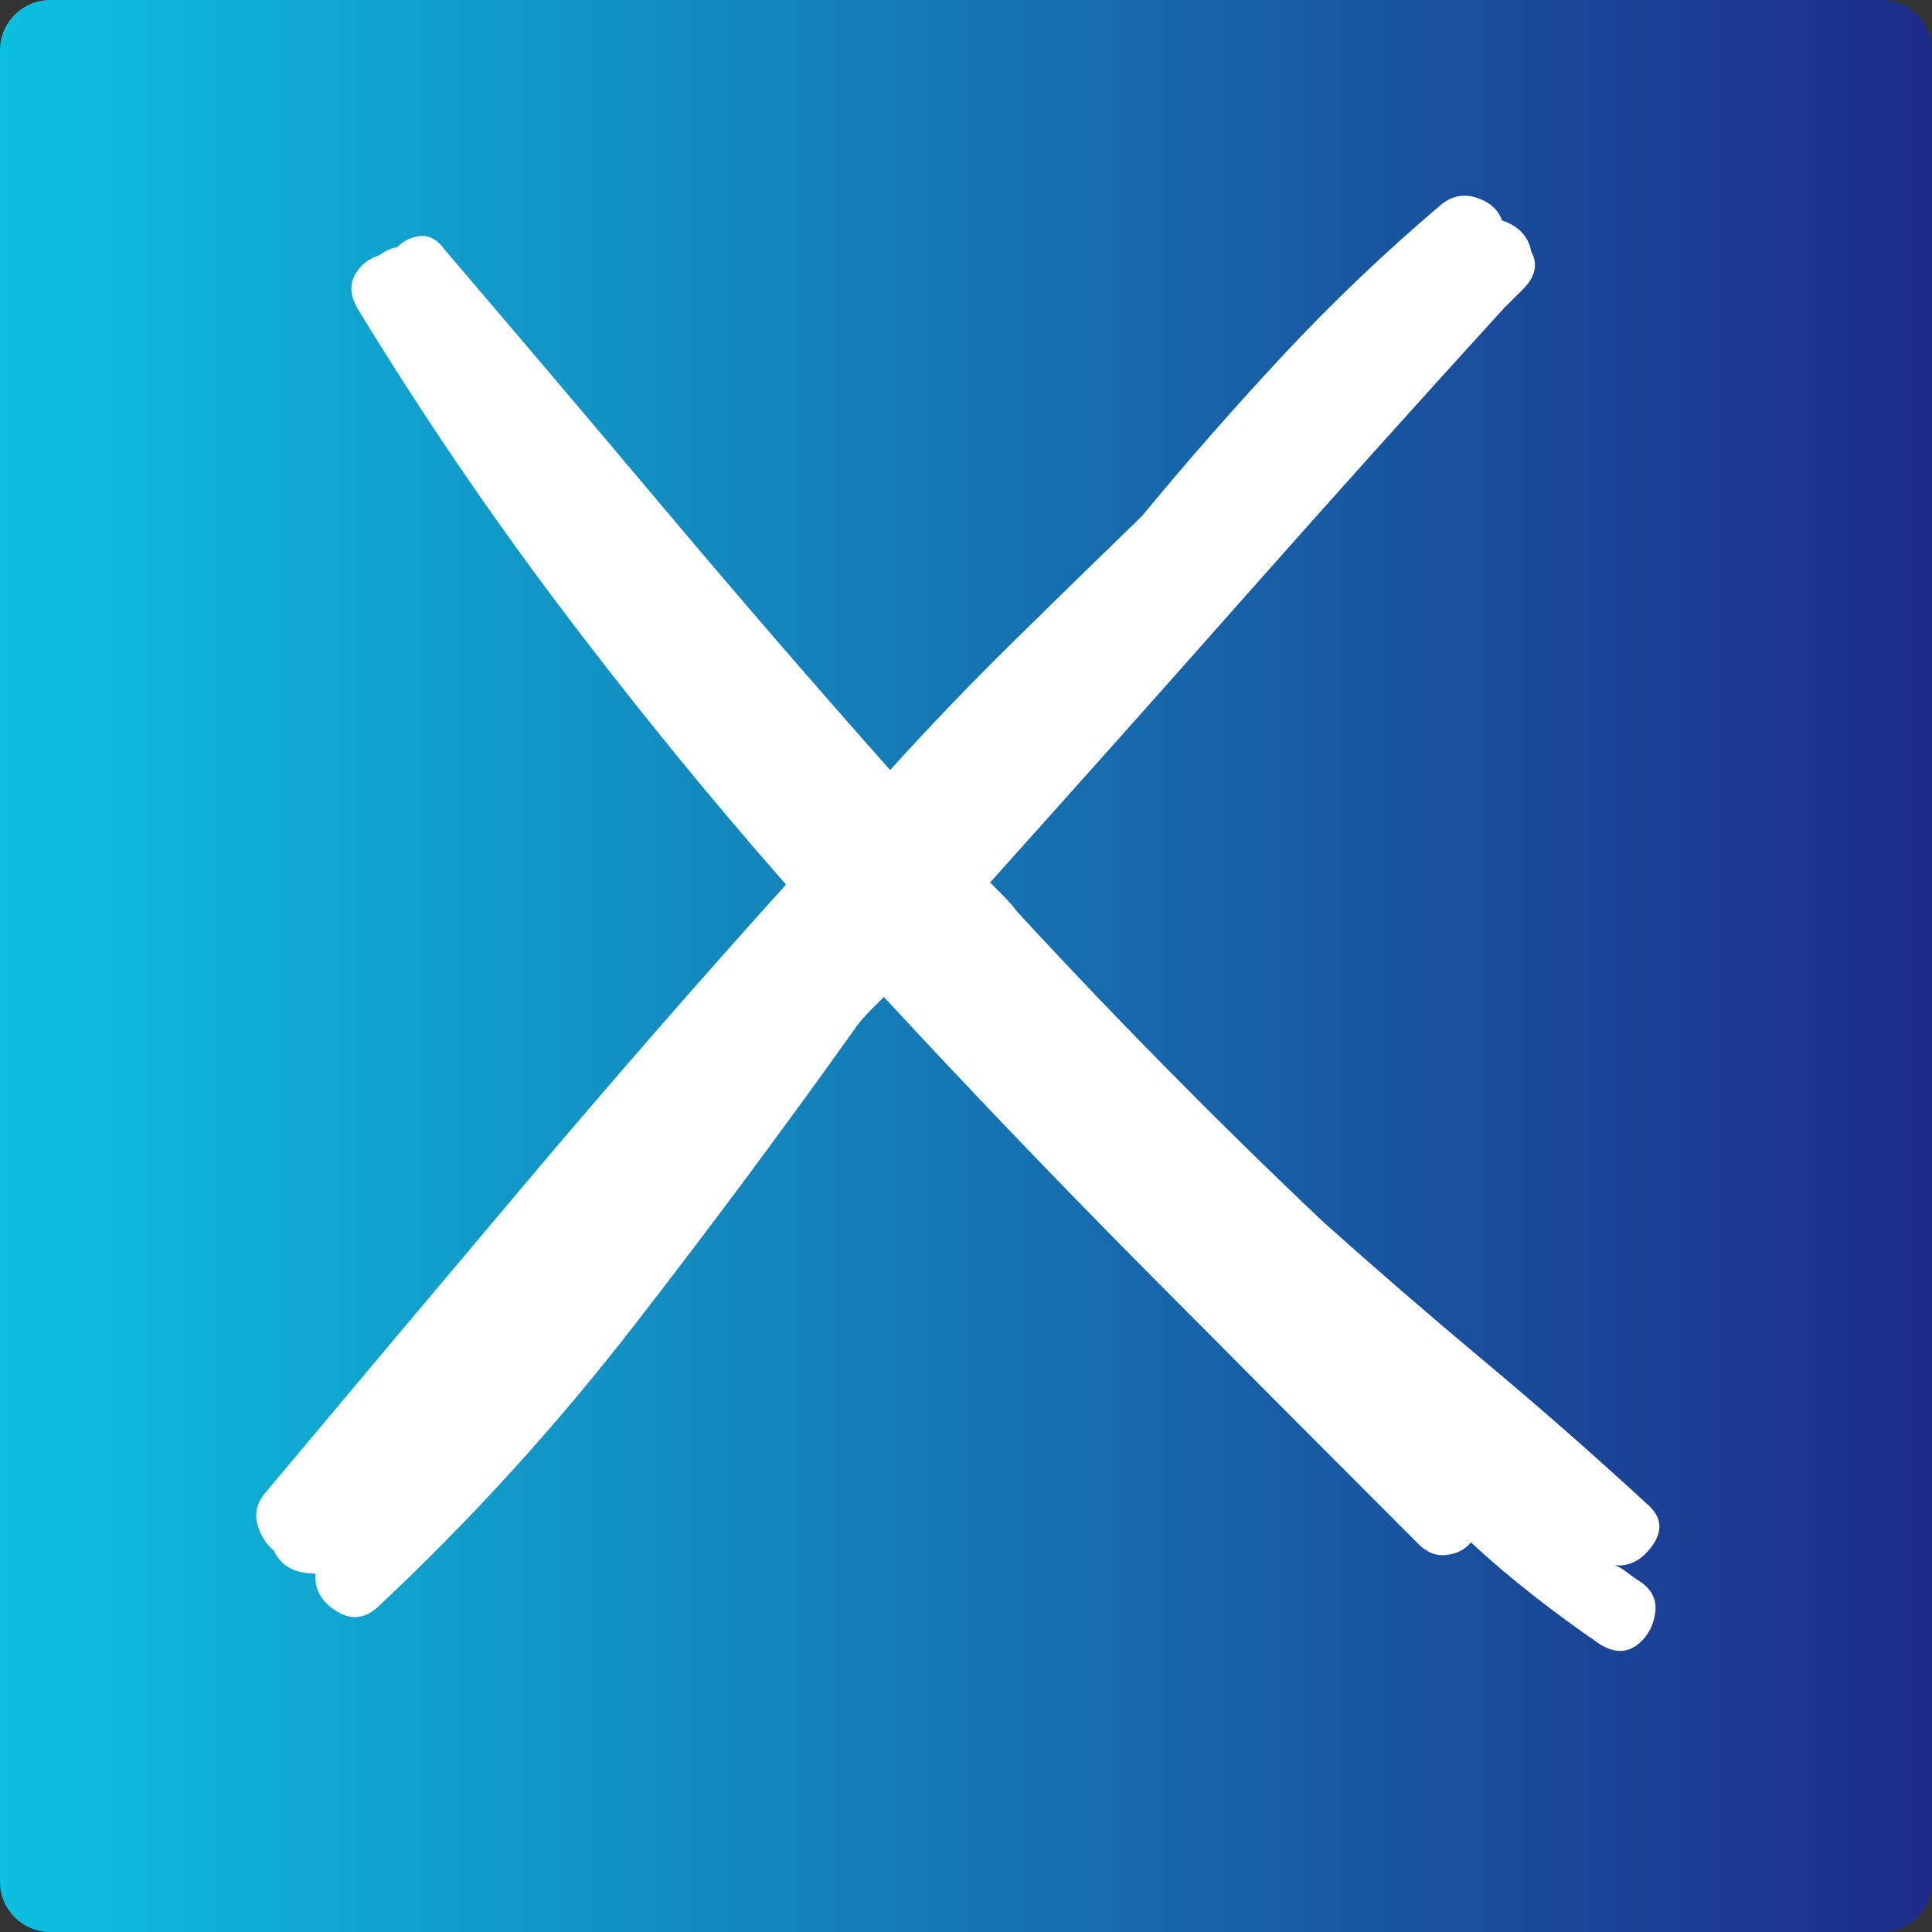
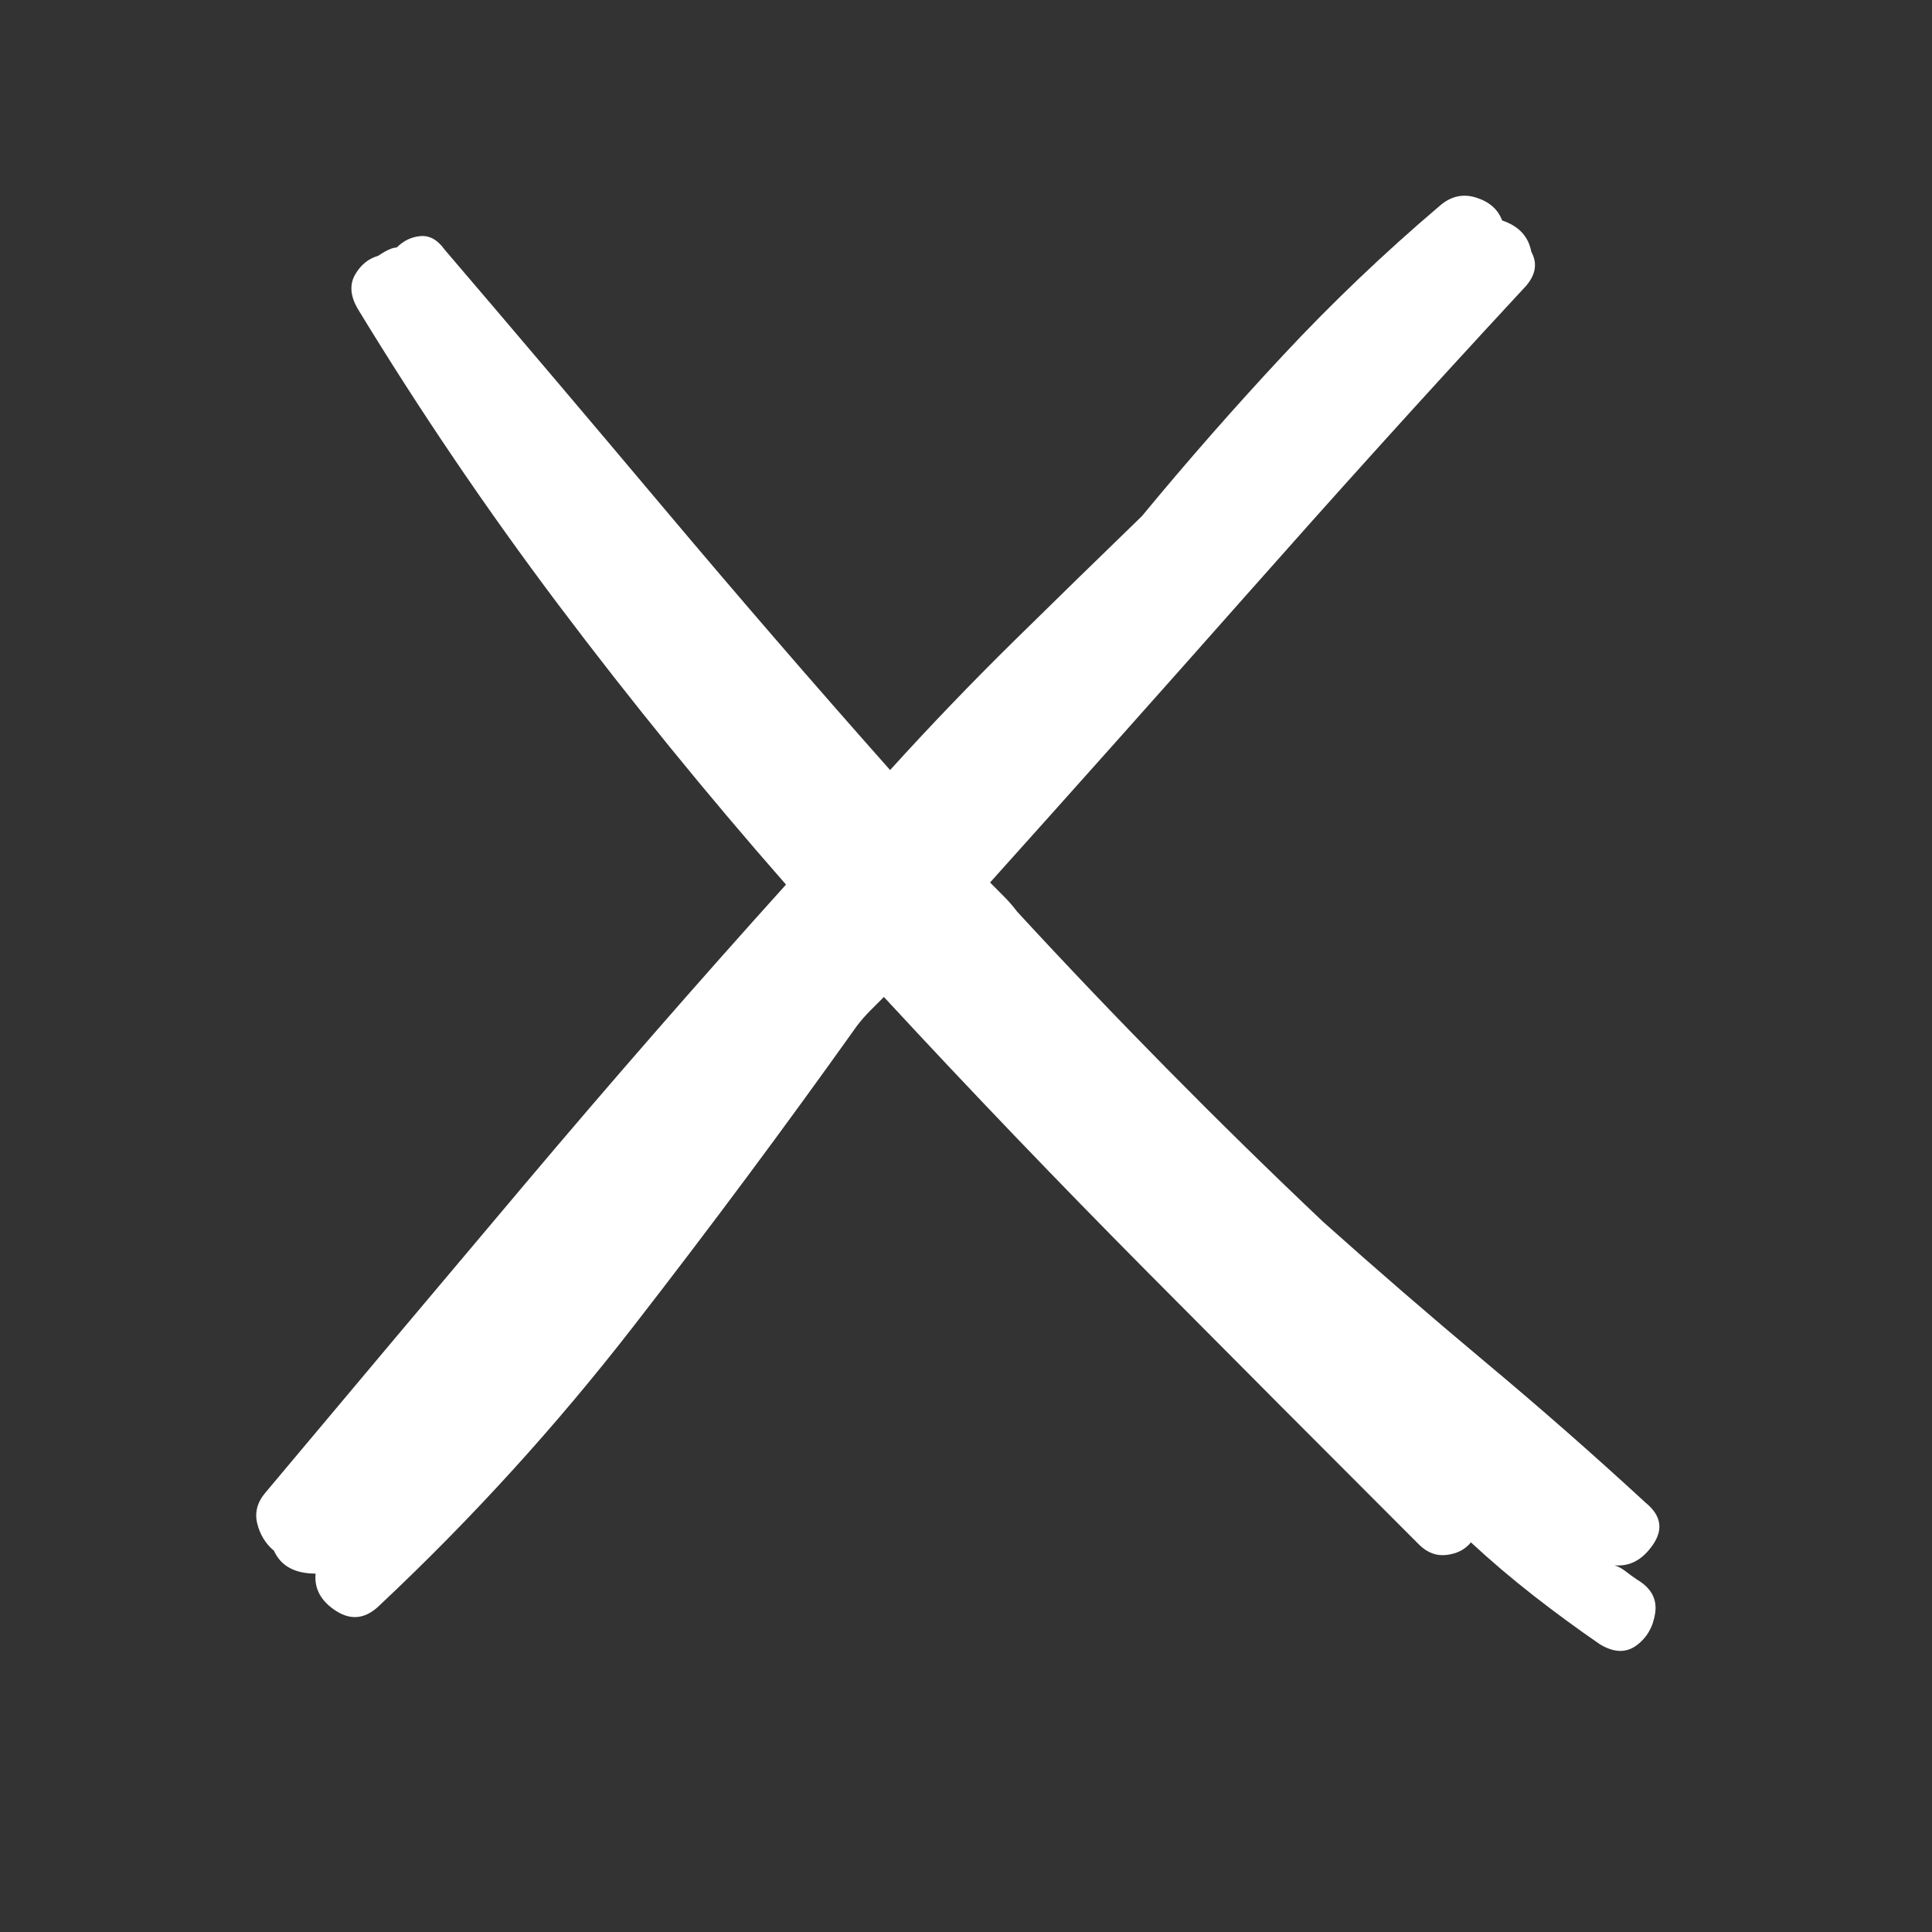
<svg xmlns="http://www.w3.org/2000/svg" width="500" zoomAndPan="magnify" viewBox="0 0 375 375" height="500" preserveAspectRatio="xMidYMid meet" version="1.0">
  <rect x="0" y="0" width="375" height="375" fill="#333333" stroke="none" />
  <defs>
    <g />
    <clipPath id="a559f572aa">
-       <path d="M 9.75 0 L 365.25 0 C 370.633 0 375 4.363 375 9.75 L 375 365.25 C 375 370.633 370.633 375 365.25 375 L 9.75 375 C 4.363 375 0 370.633 0 365.25 L 0 9.75 C 0 4.363 4.363 0 9.75 0 Z M 9.75 0 " clip-rule="nonzero" />
-     </clipPath>
+       </clipPath>
    <clipPath id="7c629ea538">
-       <path d="M 0 0 L 375 0 L 375 375 L 0 375 Z M 0 0 " clip-rule="nonzero" />
-     </clipPath>
+       </clipPath>
    <clipPath id="d4a797e50f">
-       <path d="M 9.75 0 L 365.25 0 C 370.633 0 375 4.363 375 9.75 L 375 365.25 C 375 370.633 370.633 375 365.25 375 L 9.75 375 C 4.363 375 0 370.633 0 365.25 L 0 9.75 C 0 4.363 4.363 0 9.75 0 Z M 9.75 0 " clip-rule="nonzero" />
-     </clipPath>
+       </clipPath>
    <linearGradient x1="0" gradientTransform="matrix(1.465, 0, 0, 1.465, 0, 0)" y1="128" x2="256" gradientUnits="userSpaceOnUse" y2="128" id="71dcf0274f">
      <stop stop-opacity="1" stop-color="rgb(4.709%, 75.29%, 87.45%)" offset="0" />
      <stop stop-opacity="1" stop-color="rgb(4.735%, 75.061%, 87.315%)" offset="0.004" />
      <stop stop-opacity="1" stop-color="rgb(4.761%, 74.832%, 87.183%)" offset="0.008" />
      <stop stop-opacity="1" stop-color="rgb(4.787%, 74.603%, 87.048%)" offset="0.012" />
      <stop stop-opacity="1" stop-color="rgb(4.813%, 74.376%, 86.916%)" offset="0.016" />
      <stop stop-opacity="1" stop-color="rgb(4.839%, 74.147%, 86.783%)" offset="0.02" />
      <stop stop-opacity="1" stop-color="rgb(4.866%, 73.92%, 86.65%)" offset="0.023" />
      <stop stop-opacity="1" stop-color="rgb(4.892%, 73.691%, 86.516%)" offset="0.027" />
      <stop stop-opacity="1" stop-color="rgb(4.918%, 73.463%, 86.383%)" offset="0.031" />
      <stop stop-opacity="1" stop-color="rgb(4.944%, 73.235%, 86.249%)" offset="0.035" />
      <stop stop-opacity="1" stop-color="rgb(4.97%, 73.007%, 86.116%)" offset="0.039" />
      <stop stop-opacity="1" stop-color="rgb(4.996%, 72.778%, 85.983%)" offset="0.043" />
      <stop stop-opacity="1" stop-color="rgb(5.022%, 72.551%, 85.851%)" offset="0.047" />
      <stop stop-opacity="1" stop-color="rgb(5.048%, 72.322%, 85.716%)" offset="0.051" />
      <stop stop-opacity="1" stop-color="rgb(5.074%, 72.093%, 85.583%)" offset="0.055" />
      <stop stop-opacity="1" stop-color="rgb(5.099%, 71.864%, 85.449%)" offset="0.059" />
      <stop stop-opacity="1" stop-color="rgb(5.125%, 71.637%, 85.316%)" offset="0.062" />
      <stop stop-opacity="1" stop-color="rgb(5.151%, 71.408%, 85.182%)" offset="0.066" />
      <stop stop-opacity="1" stop-color="rgb(5.177%, 71.181%, 85.049%)" offset="0.07" />
      <stop stop-opacity="1" stop-color="rgb(5.203%, 70.952%, 84.917%)" offset="0.074" />
      <stop stop-opacity="1" stop-color="rgb(5.229%, 70.724%, 84.784%)" offset="0.078" />
      <stop stop-opacity="1" stop-color="rgb(5.255%, 70.496%, 84.65%)" offset="0.082" />
      <stop stop-opacity="1" stop-color="rgb(5.281%, 70.268%, 84.517%)" offset="0.086" />
      <stop stop-opacity="1" stop-color="rgb(5.307%, 70.039%, 84.383%)" offset="0.09" />
      <stop stop-opacity="1" stop-color="rgb(5.333%, 69.812%, 84.25%)" offset="0.094" />
      <stop stop-opacity="1" stop-color="rgb(5.359%, 69.583%, 84.117%)" offset="0.098" />
      <stop stop-opacity="1" stop-color="rgb(5.386%, 69.354%, 83.984%)" offset="0.102" />
      <stop stop-opacity="1" stop-color="rgb(5.412%, 69.125%, 83.85%)" offset="0.105" />
      <stop stop-opacity="1" stop-color="rgb(5.438%, 68.898%, 83.717%)" offset="0.109" />
      <stop stop-opacity="1" stop-color="rgb(5.464%, 68.669%, 83.583%)" offset="0.113" />
      <stop stop-opacity="1" stop-color="rgb(5.49%, 68.442%, 83.45%)" offset="0.117" />
      <stop stop-opacity="1" stop-color="rgb(5.516%, 68.213%, 83.318%)" offset="0.121" />
      <stop stop-opacity="1" stop-color="rgb(5.542%, 67.986%, 83.185%)" offset="0.125" />
      <stop stop-opacity="1" stop-color="rgb(5.568%, 67.757%, 83.051%)" offset="0.129" />
      <stop stop-opacity="1" stop-color="rgb(5.594%, 67.529%, 82.918%)" offset="0.133" />
      <stop stop-opacity="1" stop-color="rgb(5.62%, 67.3%, 82.784%)" offset="0.137" />
      <stop stop-opacity="1" stop-color="rgb(5.646%, 67.073%, 82.651%)" offset="0.141" />
      <stop stop-opacity="1" stop-color="rgb(5.672%, 66.844%, 82.518%)" offset="0.145" />
      <stop stop-opacity="1" stop-color="rgb(5.698%, 66.615%, 82.385%)" offset="0.148" />
      <stop stop-opacity="1" stop-color="rgb(5.724%, 66.386%, 82.251%)" offset="0.152" />
      <stop stop-opacity="1" stop-color="rgb(5.75%, 66.159%, 82.118%)" offset="0.156" />
      <stop stop-opacity="1" stop-color="rgb(5.775%, 65.93%, 81.984%)" offset="0.16" />
      <stop stop-opacity="1" stop-color="rgb(5.801%, 65.703%, 81.851%)" offset="0.164" />
      <stop stop-opacity="1" stop-color="rgb(5.827%, 65.474%, 81.717%)" offset="0.168" />
      <stop stop-opacity="1" stop-color="rgb(5.853%, 65.247%, 81.584%)" offset="0.172" />
      <stop stop-opacity="1" stop-color="rgb(5.879%, 65.018%, 81.451%)" offset="0.176" />
      <stop stop-opacity="1" stop-color="rgb(5.907%, 64.79%, 81.319%)" offset="0.18" />
      <stop stop-opacity="1" stop-color="rgb(5.933%, 64.561%, 81.184%)" offset="0.184" />
      <stop stop-opacity="1" stop-color="rgb(5.959%, 64.334%, 81.052%)" offset="0.188" />
      <stop stop-opacity="1" stop-color="rgb(5.984%, 64.105%, 80.917%)" offset="0.191" />
      <stop stop-opacity="1" stop-color="rgb(6.01%, 63.878%, 80.785%)" offset="0.195" />
      <stop stop-opacity="1" stop-color="rgb(6.036%, 63.649%, 80.652%)" offset="0.199" />
      <stop stop-opacity="1" stop-color="rgb(6.062%, 63.42%, 80.519%)" offset="0.203" />
      <stop stop-opacity="1" stop-color="rgb(6.088%, 63.191%, 80.385%)" offset="0.207" />
      <stop stop-opacity="1" stop-color="rgb(6.114%, 62.964%, 80.252%)" offset="0.211" />
      <stop stop-opacity="1" stop-color="rgb(6.14%, 62.735%, 80.118%)" offset="0.215" />
      <stop stop-opacity="1" stop-color="rgb(6.166%, 62.508%, 79.985%)" offset="0.219" />
      <stop stop-opacity="1" stop-color="rgb(6.192%, 62.279%, 79.852%)" offset="0.223" />
      <stop stop-opacity="1" stop-color="rgb(6.218%, 62.051%, 79.72%)" offset="0.227" />
      <stop stop-opacity="1" stop-color="rgb(6.244%, 61.823%, 79.585%)" offset="0.23" />
      <stop stop-opacity="1" stop-color="rgb(6.27%, 61.595%, 79.453%)" offset="0.234" />
      <stop stop-opacity="1" stop-color="rgb(6.296%, 61.366%, 79.318%)" offset="0.238" />
      <stop stop-opacity="1" stop-color="rgb(6.322%, 61.139%, 79.185%)" offset="0.242" />
      <stop stop-opacity="1" stop-color="rgb(6.348%, 60.91%, 79.053%)" offset="0.246" />
      <stop stop-opacity="1" stop-color="rgb(6.374%, 60.681%, 78.92%)" offset="0.25" />
      <stop stop-opacity="1" stop-color="rgb(6.4%, 60.452%, 78.786%)" offset="0.254" />
      <stop stop-opacity="1" stop-color="rgb(6.427%, 60.225%, 78.653%)" offset="0.258" />
      <stop stop-opacity="1" stop-color="rgb(6.453%, 59.996%, 78.519%)" offset="0.262" />
      <stop stop-opacity="1" stop-color="rgb(6.479%, 59.769%, 78.386%)" offset="0.266" />
      <stop stop-opacity="1" stop-color="rgb(6.505%, 59.54%, 78.252%)" offset="0.27" />
      <stop stop-opacity="1" stop-color="rgb(6.531%, 59.312%, 78.119%)" offset="0.273" />
      <stop stop-opacity="1" stop-color="rgb(6.557%, 59.084%, 77.986%)" offset="0.277" />
      <stop stop-opacity="1" stop-color="rgb(6.583%, 58.856%, 77.853%)" offset="0.281" />
      <stop stop-opacity="1" stop-color="rgb(6.609%, 58.627%, 77.719%)" offset="0.285" />
      <stop stop-opacity="1" stop-color="rgb(6.635%, 58.4%, 77.586%)" offset="0.289" />
      <stop stop-opacity="1" stop-color="rgb(6.66%, 58.171%, 77.452%)" offset="0.293" />
      <stop stop-opacity="1" stop-color="rgb(6.686%, 57.942%, 77.319%)" offset="0.297" />
      <stop stop-opacity="1" stop-color="rgb(6.712%, 57.713%, 77.187%)" offset="0.301" />
      <stop stop-opacity="1" stop-color="rgb(6.738%, 57.486%, 77.054%)" offset="0.305" />
      <stop stop-opacity="1" stop-color="rgb(6.764%, 57.257%, 76.92%)" offset="0.309" />
      <stop stop-opacity="1" stop-color="rgb(6.79%, 57.03%, 76.787%)" offset="0.312" />
      <stop stop-opacity="1" stop-color="rgb(6.816%, 56.801%, 76.653%)" offset="0.316" />
      <stop stop-opacity="1" stop-color="rgb(6.842%, 56.573%, 76.52%)" offset="0.32" />
      <stop stop-opacity="1" stop-color="rgb(6.868%, 56.345%, 76.387%)" offset="0.324" />
      <stop stop-opacity="1" stop-color="rgb(6.894%, 56.117%, 76.254%)" offset="0.328" />
      <stop stop-opacity="1" stop-color="rgb(6.92%, 55.888%, 76.12%)" offset="0.332" />
      <stop stop-opacity="1" stop-color="rgb(6.947%, 55.661%, 75.987%)" offset="0.336" />
      <stop stop-opacity="1" stop-color="rgb(6.973%, 55.432%, 75.853%)" offset="0.34" />
      <stop stop-opacity="1" stop-color="rgb(6.999%, 55.203%, 75.72%)" offset="0.344" />
      <stop stop-opacity="1" stop-color="rgb(7.025%, 54.974%, 75.586%)" offset="0.348" />
      <stop stop-opacity="1" stop-color="rgb(7.051%, 54.747%, 75.453%)" offset="0.352" />
      <stop stop-opacity="1" stop-color="rgb(7.077%, 54.518%, 75.32%)" offset="0.355" />
      <stop stop-opacity="1" stop-color="rgb(7.103%, 54.291%, 75.188%)" offset="0.359" />
      <stop stop-opacity="1" stop-color="rgb(7.129%, 54.062%, 75.053%)" offset="0.363" />
      <stop stop-opacity="1" stop-color="rgb(7.155%, 53.835%, 74.921%)" offset="0.367" />
      <stop stop-opacity="1" stop-color="rgb(7.181%, 53.606%, 74.786%)" offset="0.371" />
      <stop stop-opacity="1" stop-color="rgb(7.207%, 53.378%, 74.654%)" offset="0.375" />
      <stop stop-opacity="1" stop-color="rgb(7.233%, 53.149%, 74.521%)" offset="0.379" />
      <stop stop-opacity="1" stop-color="rgb(7.259%, 52.922%, 74.388%)" offset="0.383" />
      <stop stop-opacity="1" stop-color="rgb(7.285%, 52.693%, 74.254%)" offset="0.387" />
      <stop stop-opacity="1" stop-color="rgb(7.31%, 52.464%, 74.121%)" offset="0.391" />
      <stop stop-opacity="1" stop-color="rgb(7.336%, 52.235%, 73.987%)" offset="0.395" />
      <stop stop-opacity="1" stop-color="rgb(7.362%, 52.008%, 73.854%)" offset="0.398" />
      <stop stop-opacity="1" stop-color="rgb(7.388%, 51.779%, 73.721%)" offset="0.402" />
      <stop stop-opacity="1" stop-color="rgb(7.414%, 51.552%, 73.589%)" offset="0.406" />
      <stop stop-opacity="1" stop-color="rgb(7.44%, 51.323%, 73.454%)" offset="0.41" />
      <stop stop-opacity="1" stop-color="rgb(7.468%, 51.096%, 73.322%)" offset="0.414" />
      <stop stop-opacity="1" stop-color="rgb(7.494%, 50.867%, 73.187%)" offset="0.418" />
      <stop stop-opacity="1" stop-color="rgb(7.52%, 50.639%, 73.055%)" offset="0.422" />
      <stop stop-opacity="1" stop-color="rgb(7.545%, 50.41%, 72.922%)" offset="0.426" />
      <stop stop-opacity="1" stop-color="rgb(7.571%, 50.183%, 72.789%)" offset="0.43" />
      <stop stop-opacity="1" stop-color="rgb(7.597%, 49.954%, 72.655%)" offset="0.434" />
      <stop stop-opacity="1" stop-color="rgb(7.623%, 49.727%, 72.522%)" offset="0.438" />
      <stop stop-opacity="1" stop-color="rgb(7.649%, 49.498%, 72.388%)" offset="0.441" />
      <stop stop-opacity="1" stop-color="rgb(7.675%, 49.269%, 72.255%)" offset="0.445" />
      <stop stop-opacity="1" stop-color="rgb(7.701%, 49.04%, 72.121%)" offset="0.449" />
      <stop stop-opacity="1" stop-color="rgb(7.727%, 48.813%, 71.988%)" offset="0.453" />
      <stop stop-opacity="1" stop-color="rgb(7.753%, 48.584%, 71.855%)" offset="0.457" />
      <stop stop-opacity="1" stop-color="rgb(7.779%, 48.357%, 71.722%)" offset="0.461" />
      <stop stop-opacity="1" stop-color="rgb(7.805%, 48.128%, 71.588%)" offset="0.465" />
      <stop stop-opacity="1" stop-color="rgb(7.831%, 47.9%, 71.455%)" offset="0.469" />
      <stop stop-opacity="1" stop-color="rgb(7.857%, 47.672%, 71.321%)" offset="0.473" />
      <stop stop-opacity="1" stop-color="rgb(7.883%, 47.444%, 71.188%)" offset="0.477" />
      <stop stop-opacity="1" stop-color="rgb(7.909%, 47.215%, 71.056%)" offset="0.48" />
      <stop stop-opacity="1" stop-color="rgb(7.935%, 46.988%, 70.923%)" offset="0.484" />
      <stop stop-opacity="1" stop-color="rgb(7.961%, 46.759%, 70.789%)" offset="0.488" />
      <stop stop-opacity="1" stop-color="rgb(7.986%, 46.53%, 70.656%)" offset="0.492" />
      <stop stop-opacity="1" stop-color="rgb(8.012%, 46.301%, 70.522%)" offset="0.496" />
      <stop stop-opacity="1" stop-color="rgb(8.04%, 46.074%, 70.389%)" offset="0.5" />
      <stop stop-opacity="1" stop-color="rgb(8.066%, 45.845%, 70.256%)" offset="0.504" />
      <stop stop-opacity="1" stop-color="rgb(8.092%, 45.618%, 70.123%)" offset="0.508" />
      <stop stop-opacity="1" stop-color="rgb(8.118%, 45.389%, 69.989%)" offset="0.512" />
      <stop stop-opacity="1" stop-color="rgb(8.144%, 45.161%, 69.856%)" offset="0.516" />
      <stop stop-opacity="1" stop-color="rgb(8.17%, 44.933%, 69.722%)" offset="0.52" />
      <stop stop-opacity="1" stop-color="rgb(8.195%, 44.705%, 69.589%)" offset="0.523" />
      <stop stop-opacity="1" stop-color="rgb(8.221%, 44.476%, 69.456%)" offset="0.527" />
      <stop stop-opacity="1" stop-color="rgb(8.247%, 44.249%, 69.324%)" offset="0.531" />
      <stop stop-opacity="1" stop-color="rgb(8.273%, 44.02%, 69.189%)" offset="0.535" />
      <stop stop-opacity="1" stop-color="rgb(8.299%, 43.791%, 69.057%)" offset="0.539" />
      <stop stop-opacity="1" stop-color="rgb(8.325%, 43.562%, 68.922%)" offset="0.543" />
      <stop stop-opacity="1" stop-color="rgb(8.351%, 43.335%, 68.79%)" offset="0.547" />
      <stop stop-opacity="1" stop-color="rgb(8.377%, 43.106%, 68.655%)" offset="0.551" />
      <stop stop-opacity="1" stop-color="rgb(8.403%, 42.879%, 68.523%)" offset="0.555" />
      <stop stop-opacity="1" stop-color="rgb(8.429%, 42.65%, 68.39%)" offset="0.559" />
      <stop stop-opacity="1" stop-color="rgb(8.455%, 42.422%, 68.257%)" offset="0.562" />
      <stop stop-opacity="1" stop-color="rgb(8.481%, 42.194%, 68.123%)" offset="0.566" />
      <stop stop-opacity="1" stop-color="rgb(8.507%, 41.966%, 67.99%)" offset="0.57" />
      <stop stop-opacity="1" stop-color="rgb(8.533%, 41.737%, 67.856%)" offset="0.574" />
      <stop stop-opacity="1" stop-color="rgb(8.56%, 41.51%, 67.723%)" offset="0.578" />
      <stop stop-opacity="1" stop-color="rgb(8.586%, 41.281%, 67.59%)" offset="0.582" />
      <stop stop-opacity="1" stop-color="rgb(8.612%, 41.052%, 67.458%)" offset="0.586" />
      <stop stop-opacity="1" stop-color="rgb(8.638%, 40.823%, 67.323%)" offset="0.59" />
      <stop stop-opacity="1" stop-color="rgb(8.664%, 40.596%, 67.191%)" offset="0.594" />
      <stop stop-opacity="1" stop-color="rgb(8.69%, 40.367%, 67.056%)" offset="0.598" />
      <stop stop-opacity="1" stop-color="rgb(8.716%, 40.14%, 66.924%)" offset="0.602" />
      <stop stop-opacity="1" stop-color="rgb(8.742%, 39.911%, 66.791%)" offset="0.605" />
      <stop stop-opacity="1" stop-color="rgb(8.768%, 39.684%, 66.658%)" offset="0.609" />
      <stop stop-opacity="1" stop-color="rgb(8.794%, 39.455%, 66.524%)" offset="0.613" />
      <stop stop-opacity="1" stop-color="rgb(8.82%, 39.227%, 66.391%)" offset="0.617" />
      <stop stop-opacity="1" stop-color="rgb(8.846%, 38.998%, 66.257%)" offset="0.621" />
      <stop stop-opacity="1" stop-color="rgb(8.871%, 38.771%, 66.124%)" offset="0.625" />
      <stop stop-opacity="1" stop-color="rgb(8.897%, 38.542%, 65.99%)" offset="0.629" />
      <stop stop-opacity="1" stop-color="rgb(8.923%, 38.313%, 65.857%)" offset="0.633" />
      <stop stop-opacity="1" stop-color="rgb(8.949%, 38.084%, 65.724%)" offset="0.637" />
      <stop stop-opacity="1" stop-color="rgb(8.975%, 37.857%, 65.591%)" offset="0.641" />
      <stop stop-opacity="1" stop-color="rgb(9.001%, 37.628%, 65.457%)" offset="0.645" />
      <stop stop-opacity="1" stop-color="rgb(9.027%, 37.401%, 65.324%)" offset="0.648" />
      <stop stop-opacity="1" stop-color="rgb(9.053%, 37.172%, 65.19%)" offset="0.652" />
      <stop stop-opacity="1" stop-color="rgb(9.081%, 36.945%, 65.057%)" offset="0.656" />
      <stop stop-opacity="1" stop-color="rgb(9.106%, 36.716%, 64.925%)" offset="0.66" />
      <stop stop-opacity="1" stop-color="rgb(9.132%, 36.488%, 64.792%)" offset="0.664" />
      <stop stop-opacity="1" stop-color="rgb(9.158%, 36.259%, 64.658%)" offset="0.668" />
      <stop stop-opacity="1" stop-color="rgb(9.184%, 36.032%, 64.525%)" offset="0.672" />
      <stop stop-opacity="1" stop-color="rgb(9.21%, 35.803%, 64.391%)" offset="0.676" />
      <stop stop-opacity="1" stop-color="rgb(9.236%, 35.574%, 64.258%)" offset="0.68" />
      <stop stop-opacity="1" stop-color="rgb(9.262%, 35.345%, 64.125%)" offset="0.684" />
      <stop stop-opacity="1" stop-color="rgb(9.288%, 35.118%, 63.992%)" offset="0.688" />
      <stop stop-opacity="1" stop-color="rgb(9.314%, 34.889%, 63.858%)" offset="0.691" />
      <stop stop-opacity="1" stop-color="rgb(9.34%, 34.662%, 63.725%)" offset="0.695" />
      <stop stop-opacity="1" stop-color="rgb(9.366%, 34.433%, 63.591%)" offset="0.699" />
      <stop stop-opacity="1" stop-color="rgb(9.392%, 34.206%, 63.458%)" offset="0.703" />
      <stop stop-opacity="1" stop-color="rgb(9.418%, 33.977%, 63.325%)" offset="0.707" />
      <stop stop-opacity="1" stop-color="rgb(9.444%, 33.749%, 63.193%)" offset="0.711" />
      <stop stop-opacity="1" stop-color="rgb(9.47%, 33.521%, 63.058%)" offset="0.715" />
      <stop stop-opacity="1" stop-color="rgb(9.496%, 33.293%, 62.926%)" offset="0.719" />
      <stop stop-opacity="1" stop-color="rgb(9.521%, 33.064%, 62.791%)" offset="0.723" />
      <stop stop-opacity="1" stop-color="rgb(9.547%, 32.837%, 62.659%)" offset="0.727" />
      <stop stop-opacity="1" stop-color="rgb(9.573%, 32.608%, 62.524%)" offset="0.73" />
      <stop stop-opacity="1" stop-color="rgb(9.601%, 32.379%, 62.392%)" offset="0.734" />
      <stop stop-opacity="1" stop-color="rgb(9.627%, 32.15%, 62.259%)" offset="0.738" />
      <stop stop-opacity="1" stop-color="rgb(9.653%, 31.923%, 62.126%)" offset="0.742" />
      <stop stop-opacity="1" stop-color="rgb(9.679%, 31.694%, 61.992%)" offset="0.746" />
      <stop stop-opacity="1" stop-color="rgb(9.705%, 31.467%, 61.859%)" offset="0.75" />
      <stop stop-opacity="1" stop-color="rgb(9.731%, 31.238%, 61.725%)" offset="0.754" />
      <stop stop-opacity="1" stop-color="rgb(9.756%, 31.01%, 61.592%)" offset="0.758" />
      <stop stop-opacity="1" stop-color="rgb(9.782%, 30.782%, 61.459%)" offset="0.762" />
      <stop stop-opacity="1" stop-color="rgb(9.808%, 30.554%, 61.327%)" offset="0.766" />
      <stop stop-opacity="1" stop-color="rgb(9.834%, 30.325%, 61.192%)" offset="0.77" />
      <stop stop-opacity="1" stop-color="rgb(9.86%, 30.098%, 61.06%)" offset="0.773" />
      <stop stop-opacity="1" stop-color="rgb(9.886%, 29.869%, 60.925%)" offset="0.777" />
      <stop stop-opacity="1" stop-color="rgb(9.912%, 29.64%, 60.793%)" offset="0.781" />
      <stop stop-opacity="1" stop-color="rgb(9.938%, 29.411%, 60.66%)" offset="0.785" />
      <stop stop-opacity="1" stop-color="rgb(9.964%, 29.184%, 60.527%)" offset="0.789" />
      <stop stop-opacity="1" stop-color="rgb(9.99%, 28.955%, 60.393%)" offset="0.793" />
      <stop stop-opacity="1" stop-color="rgb(10.016%, 28.728%, 60.26%)" offset="0.797" />
      <stop stop-opacity="1" stop-color="rgb(10.042%, 28.499%, 60.126%)" offset="0.801" />
      <stop stop-opacity="1" stop-color="rgb(10.068%, 28.271%, 59.993%)" offset="0.805" />
      <stop stop-opacity="1" stop-color="rgb(10.094%, 28.043%, 59.86%)" offset="0.809" />
      <stop stop-opacity="1" stop-color="rgb(10.121%, 27.815%, 59.727%)" offset="0.812" />
      <stop stop-opacity="1" stop-color="rgb(10.147%, 27.586%, 59.593%)" offset="0.816" />
      <stop stop-opacity="1" stop-color="rgb(10.173%, 27.359%, 59.46%)" offset="0.82" />
      <stop stop-opacity="1" stop-color="rgb(10.199%, 27.13%, 59.326%)" offset="0.824" />
      <stop stop-opacity="1" stop-color="rgb(10.225%, 26.901%, 59.193%)" offset="0.828" />
      <stop stop-opacity="1" stop-color="rgb(10.251%, 26.672%, 59.059%)" offset="0.832" />
      <stop stop-opacity="1" stop-color="rgb(10.277%, 26.445%, 58.926%)" offset="0.836" />
      <stop stop-opacity="1" stop-color="rgb(10.303%, 26.216%, 58.794%)" offset="0.84" />
      <stop stop-opacity="1" stop-color="rgb(10.329%, 25.989%, 58.661%)" offset="0.844" />
      <stop stop-opacity="1" stop-color="rgb(10.355%, 25.76%, 58.527%)" offset="0.848" />
      <stop stop-opacity="1" stop-color="rgb(10.381%, 25.533%, 58.394%)" offset="0.852" />
      <stop stop-opacity="1" stop-color="rgb(10.406%, 25.304%, 58.26%)" offset="0.855" />
      <stop stop-opacity="1" stop-color="rgb(10.432%, 25.076%, 58.127%)" offset="0.859" />
      <stop stop-opacity="1" stop-color="rgb(10.458%, 24.847%, 57.994%)" offset="0.863" />
      <stop stop-opacity="1" stop-color="rgb(10.484%, 24.62%, 57.861%)" offset="0.867" />
      <stop stop-opacity="1" stop-color="rgb(10.51%, 24.391%, 57.727%)" offset="0.871" />
      <stop stop-opacity="1" stop-color="rgb(10.536%, 24.162%, 57.594%)" offset="0.875" />
      <stop stop-opacity="1" stop-color="rgb(10.562%, 23.933%, 57.46%)" offset="0.879" />
      <stop stop-opacity="1" stop-color="rgb(10.588%, 23.706%, 57.327%)" offset="0.883" />
      <stop stop-opacity="1" stop-color="rgb(10.614%, 23.477%, 57.195%)" offset="0.887" />
      <stop stop-opacity="1" stop-color="rgb(10.641%, 23.25%, 57.062%)" offset="0.891" />
      <stop stop-opacity="1" stop-color="rgb(10.667%, 23.021%, 56.927%)" offset="0.895" />
      <stop stop-opacity="1" stop-color="rgb(10.693%, 22.794%, 56.795%)" offset="0.898" />
      <stop stop-opacity="1" stop-color="rgb(10.719%, 22.565%, 56.66%)" offset="0.902" />
      <stop stop-opacity="1" stop-color="rgb(10.745%, 22.337%, 56.528%)" offset="0.906" />
      <stop stop-opacity="1" stop-color="rgb(10.771%, 22.108%, 56.393%)" offset="0.91" />
      <stop stop-opacity="1" stop-color="rgb(10.797%, 21.881%, 56.261%)" offset="0.914" />
      <stop stop-opacity="1" stop-color="rgb(10.823%, 21.652%, 56.128%)" offset="0.918" />
      <stop stop-opacity="1" stop-color="rgb(10.849%, 21.423%, 55.995%)" offset="0.922" />
      <stop stop-opacity="1" stop-color="rgb(10.875%, 21.194%, 55.861%)" offset="0.926" />
      <stop stop-opacity="1" stop-color="rgb(10.901%, 20.967%, 55.728%)" offset="0.93" />
      <stop stop-opacity="1" stop-color="rgb(10.927%, 20.738%, 55.594%)" offset="0.934" />
      <stop stop-opacity="1" stop-color="rgb(10.953%, 20.511%, 55.461%)" offset="0.938" />
      <stop stop-opacity="1" stop-color="rgb(10.979%, 20.282%, 55.328%)" offset="0.941" />
      <stop stop-opacity="1" stop-color="rgb(11.005%, 20.055%, 55.196%)" offset="0.945" />
      <stop stop-opacity="1" stop-color="rgb(11.031%, 19.826%, 55.061%)" offset="0.949" />
      <stop stop-opacity="1" stop-color="rgb(11.057%, 19.598%, 54.929%)" offset="0.953" />
      <stop stop-opacity="1" stop-color="rgb(11.082%, 19.37%, 54.794%)" offset="0.957" />
      <stop stop-opacity="1" stop-color="rgb(11.108%, 19.142%, 54.662%)" offset="0.961" />
      <stop stop-opacity="1" stop-color="rgb(11.134%, 18.913%, 54.529%)" offset="0.965" />
      <stop stop-opacity="1" stop-color="rgb(11.162%, 18.686%, 54.396%)" offset="0.969" />
      <stop stop-opacity="1" stop-color="rgb(11.188%, 18.457%, 54.262%)" offset="0.973" />
      <stop stop-opacity="1" stop-color="rgb(11.214%, 18.228%, 54.129%)" offset="0.977" />
      <stop stop-opacity="1" stop-color="rgb(11.24%, 17.999%, 53.995%)" offset="0.98" />
      <stop stop-opacity="1" stop-color="rgb(11.266%, 17.772%, 53.862%)" offset="0.984" />
      <stop stop-opacity="1" stop-color="rgb(11.292%, 17.543%, 53.729%)" offset="0.988" />
      <stop stop-opacity="1" stop-color="rgb(11.317%, 17.316%, 53.596%)" offset="0.992" />
      <stop stop-opacity="1" stop-color="rgb(11.343%, 17.087%, 53.462%)" offset="0.996" />
      <stop stop-opacity="1" stop-color="rgb(11.369%, 16.859%, 53.329%)" offset="1" />
    </linearGradient>
    <clipPath id="7318c9e5a5">
      <rect x="0" width="375" y="0" height="375" />
    </clipPath>
    <clipPath id="d539d18b0f">
      <rect x="0" width="299" y="0" height="375" />
    </clipPath>
  </defs>
  <g clip-path="url(#a559f572aa)">
    <g transform="matrix(1, 0, 0, 1, 0, 0)">
      <g clip-path="url(#7318c9e5a5)">
        <g clip-path="url(#7c629ea538)">
          <g clip-path="url(#d4a797e50f)">
            <rect x="-82.5" fill="url(#71dcf0274f)" width="540" height="540" y="-82.5" />
          </g>
        </g>
      </g>
    </g>
  </g>
  <g transform="matrix(1, 0, 0, 1, 37, 0)">
    <g clip-path="url(#d539d18b0f)">
      <g fill="#ffffff" fill-opacity="1">
        <g transform="translate(0.813, 320.385)">
          <g>
-             <path d="M 280.016 -13.734 C 282.711 -12.117 283.859 -9.961 283.453 -7.266 C 283.047 -4.578 281.832 -2.488 279.812 -1 C 277.789 0.477 275.438 0.406 272.75 -1.219 C 268.438 -4.176 264.125 -7.336 259.812 -10.703 C 255.5 -14.078 251.457 -17.516 247.688 -21.016 C 246.613 -19.66 245.066 -18.848 243.047 -18.578 C 241.023 -18.316 239.207 -18.992 237.594 -20.609 C 220.082 -38.117 202.57 -55.691 185.062 -73.328 C 167.551 -90.973 150.445 -108.82 133.75 -126.875 C 132.938 -126.062 132.055 -125.18 131.109 -124.234 C 130.172 -123.297 129.297 -122.289 128.484 -121.219 C 114.484 -101.551 100.004 -82.086 85.047 -62.828 C 70.098 -43.566 53.738 -25.586 35.969 -8.891 C 33.27 -6.191 30.438 -5.785 27.469 -7.672 C 24.508 -9.555 23.164 -11.984 23.438 -14.953 C 19.395 -14.953 16.703 -16.43 15.359 -19.391 C 13.742 -20.742 12.664 -22.492 12.125 -24.641 C 11.582 -26.797 12.117 -28.816 13.734 -30.703 C 30.441 -50.641 47.145 -70.504 63.844 -90.297 C 80.539 -110.098 97.508 -129.562 114.75 -148.688 C 99.395 -166.195 84.711 -184.242 70.703 -202.828 C 56.703 -221.422 43.641 -240.688 31.516 -260.625 C 30.172 -263.039 30.035 -265.191 31.109 -267.078 C 32.191 -268.961 33.676 -270.176 35.562 -270.719 C 37.176 -271.801 38.383 -272.344 39.188 -272.344 C 40.539 -273.688 42.094 -274.426 43.844 -274.562 C 45.594 -274.695 47.141 -273.82 48.484 -271.938 C 62.766 -255.227 77.039 -238.391 91.312 -221.422 C 105.594 -204.453 120.141 -187.617 134.953 -170.922 C 142.766 -179.535 150.781 -187.883 159 -195.969 C 167.219 -204.051 175.5 -212.133 183.844 -220.219 C 192.738 -230.988 201.898 -241.426 211.328 -251.531 C 220.754 -261.633 230.852 -271.266 241.625 -280.422 C 243.781 -282.305 246.141 -282.844 248.703 -282.031 C 251.266 -281.227 252.945 -279.75 253.75 -277.594 C 256.977 -276.508 258.863 -274.488 259.406 -271.531 C 260.75 -269.102 260.211 -266.676 257.797 -264.25 L 254.156 -260.625 C 237.457 -242.301 220.82 -223.781 204.25 -205.062 C 187.688 -186.344 171.055 -167.688 154.359 -149.094 C 155.16 -148.289 156.031 -147.414 156.969 -146.469 C 157.914 -145.531 158.797 -144.52 159.609 -143.438 C 169.035 -133.207 178.727 -123.039 188.688 -112.938 C 198.656 -102.832 208.758 -92.93 219 -83.234 C 229.238 -74.078 239.676 -65.051 250.312 -56.156 C 260.957 -47.27 271.395 -38.113 281.625 -28.688 C 284.594 -26.258 285.066 -23.562 283.047 -20.594 C 281.023 -17.633 278.535 -16.289 275.578 -16.562 C 276.379 -16.289 277.113 -15.883 277.781 -15.344 C 278.457 -14.812 279.203 -14.273 280.016 -13.734 Z M 280.016 -13.734 " />
+             <path d="M 280.016 -13.734 C 282.711 -12.117 283.859 -9.961 283.453 -7.266 C 283.047 -4.578 281.832 -2.488 279.812 -1 C 277.789 0.477 275.438 0.406 272.75 -1.219 C 268.438 -4.176 264.125 -7.336 259.812 -10.703 C 255.5 -14.078 251.457 -17.516 247.688 -21.016 C 246.613 -19.66 245.066 -18.848 243.047 -18.578 C 241.023 -18.316 239.207 -18.992 237.594 -20.609 C 220.082 -38.117 202.57 -55.691 185.062 -73.328 C 167.551 -90.973 150.445 -108.82 133.75 -126.875 C 132.938 -126.062 132.055 -125.18 131.109 -124.234 C 130.172 -123.297 129.297 -122.289 128.484 -121.219 C 114.484 -101.551 100.004 -82.086 85.047 -62.828 C 70.098 -43.566 53.738 -25.586 35.969 -8.891 C 33.27 -6.191 30.438 -5.785 27.469 -7.672 C 24.508 -9.555 23.164 -11.984 23.438 -14.953 C 19.395 -14.953 16.703 -16.43 15.359 -19.391 C 13.742 -20.742 12.664 -22.492 12.125 -24.641 C 11.582 -26.797 12.117 -28.816 13.734 -30.703 C 30.441 -50.641 47.145 -70.504 63.844 -90.297 C 80.539 -110.098 97.508 -129.562 114.75 -148.688 C 99.395 -166.195 84.711 -184.242 70.703 -202.828 C 56.703 -221.422 43.641 -240.688 31.516 -260.625 C 30.172 -263.039 30.035 -265.191 31.109 -267.078 C 32.191 -268.961 33.676 -270.176 35.562 -270.719 C 37.176 -271.801 38.383 -272.344 39.188 -272.344 C 40.539 -273.688 42.094 -274.426 43.844 -274.562 C 45.594 -274.695 47.141 -273.82 48.484 -271.938 C 62.766 -255.227 77.039 -238.391 91.312 -221.422 C 105.594 -204.453 120.141 -187.617 134.953 -170.922 C 142.766 -179.535 150.781 -187.883 159 -195.969 C 167.219 -204.051 175.5 -212.133 183.844 -220.219 C 192.738 -230.988 201.898 -241.426 211.328 -251.531 C 220.754 -261.633 230.852 -271.266 241.625 -280.422 C 243.781 -282.305 246.141 -282.844 248.703 -282.031 C 251.266 -281.227 252.945 -279.75 253.75 -277.594 C 256.977 -276.508 258.863 -274.488 259.406 -271.531 C 260.75 -269.102 260.211 -266.676 257.797 -264.25 C 237.457 -242.301 220.82 -223.781 204.25 -205.062 C 187.688 -186.344 171.055 -167.688 154.359 -149.094 C 155.16 -148.289 156.031 -147.414 156.969 -146.469 C 157.914 -145.531 158.797 -144.52 159.609 -143.438 C 169.035 -133.207 178.727 -123.039 188.688 -112.938 C 198.656 -102.832 208.758 -92.93 219 -83.234 C 229.238 -74.078 239.676 -65.051 250.312 -56.156 C 260.957 -47.27 271.395 -38.113 281.625 -28.688 C 284.594 -26.258 285.066 -23.562 283.047 -20.594 C 281.023 -17.633 278.535 -16.289 275.578 -16.562 C 276.379 -16.289 277.113 -15.883 277.781 -15.344 C 278.457 -14.812 279.203 -14.273 280.016 -13.734 Z M 280.016 -13.734 " />
          </g>
        </g>
      </g>
    </g>
  </g>
</svg>